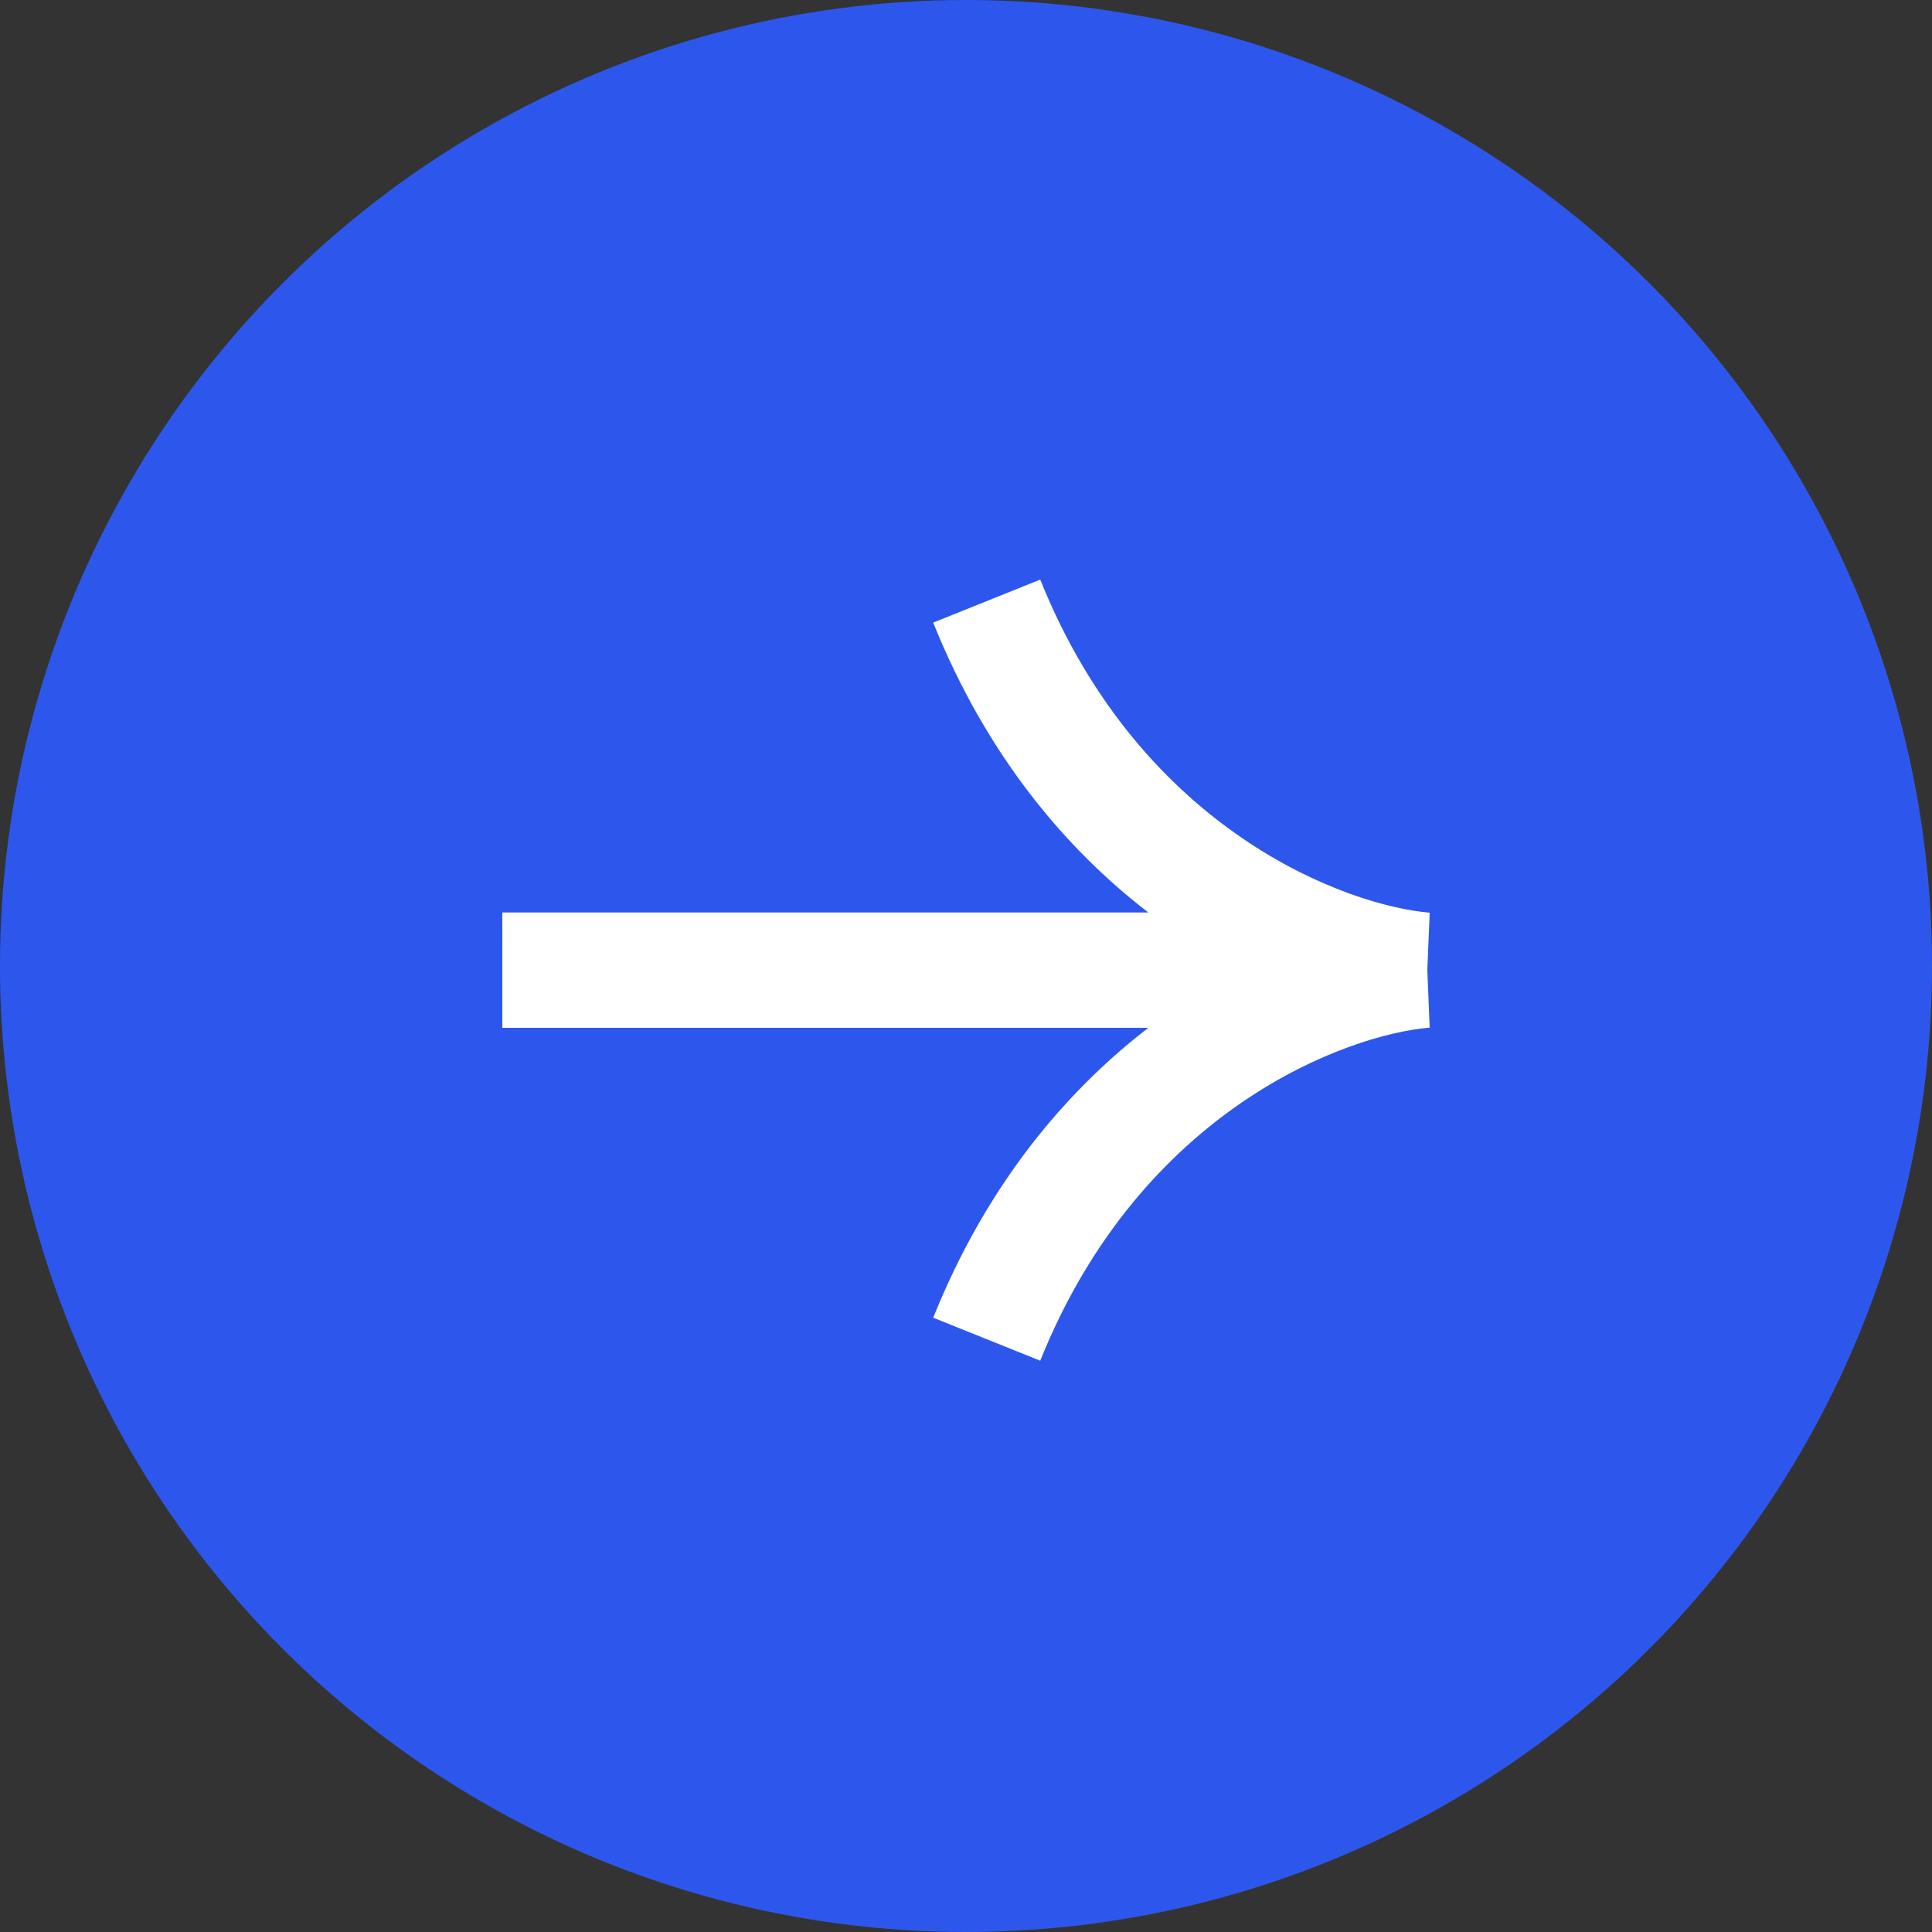
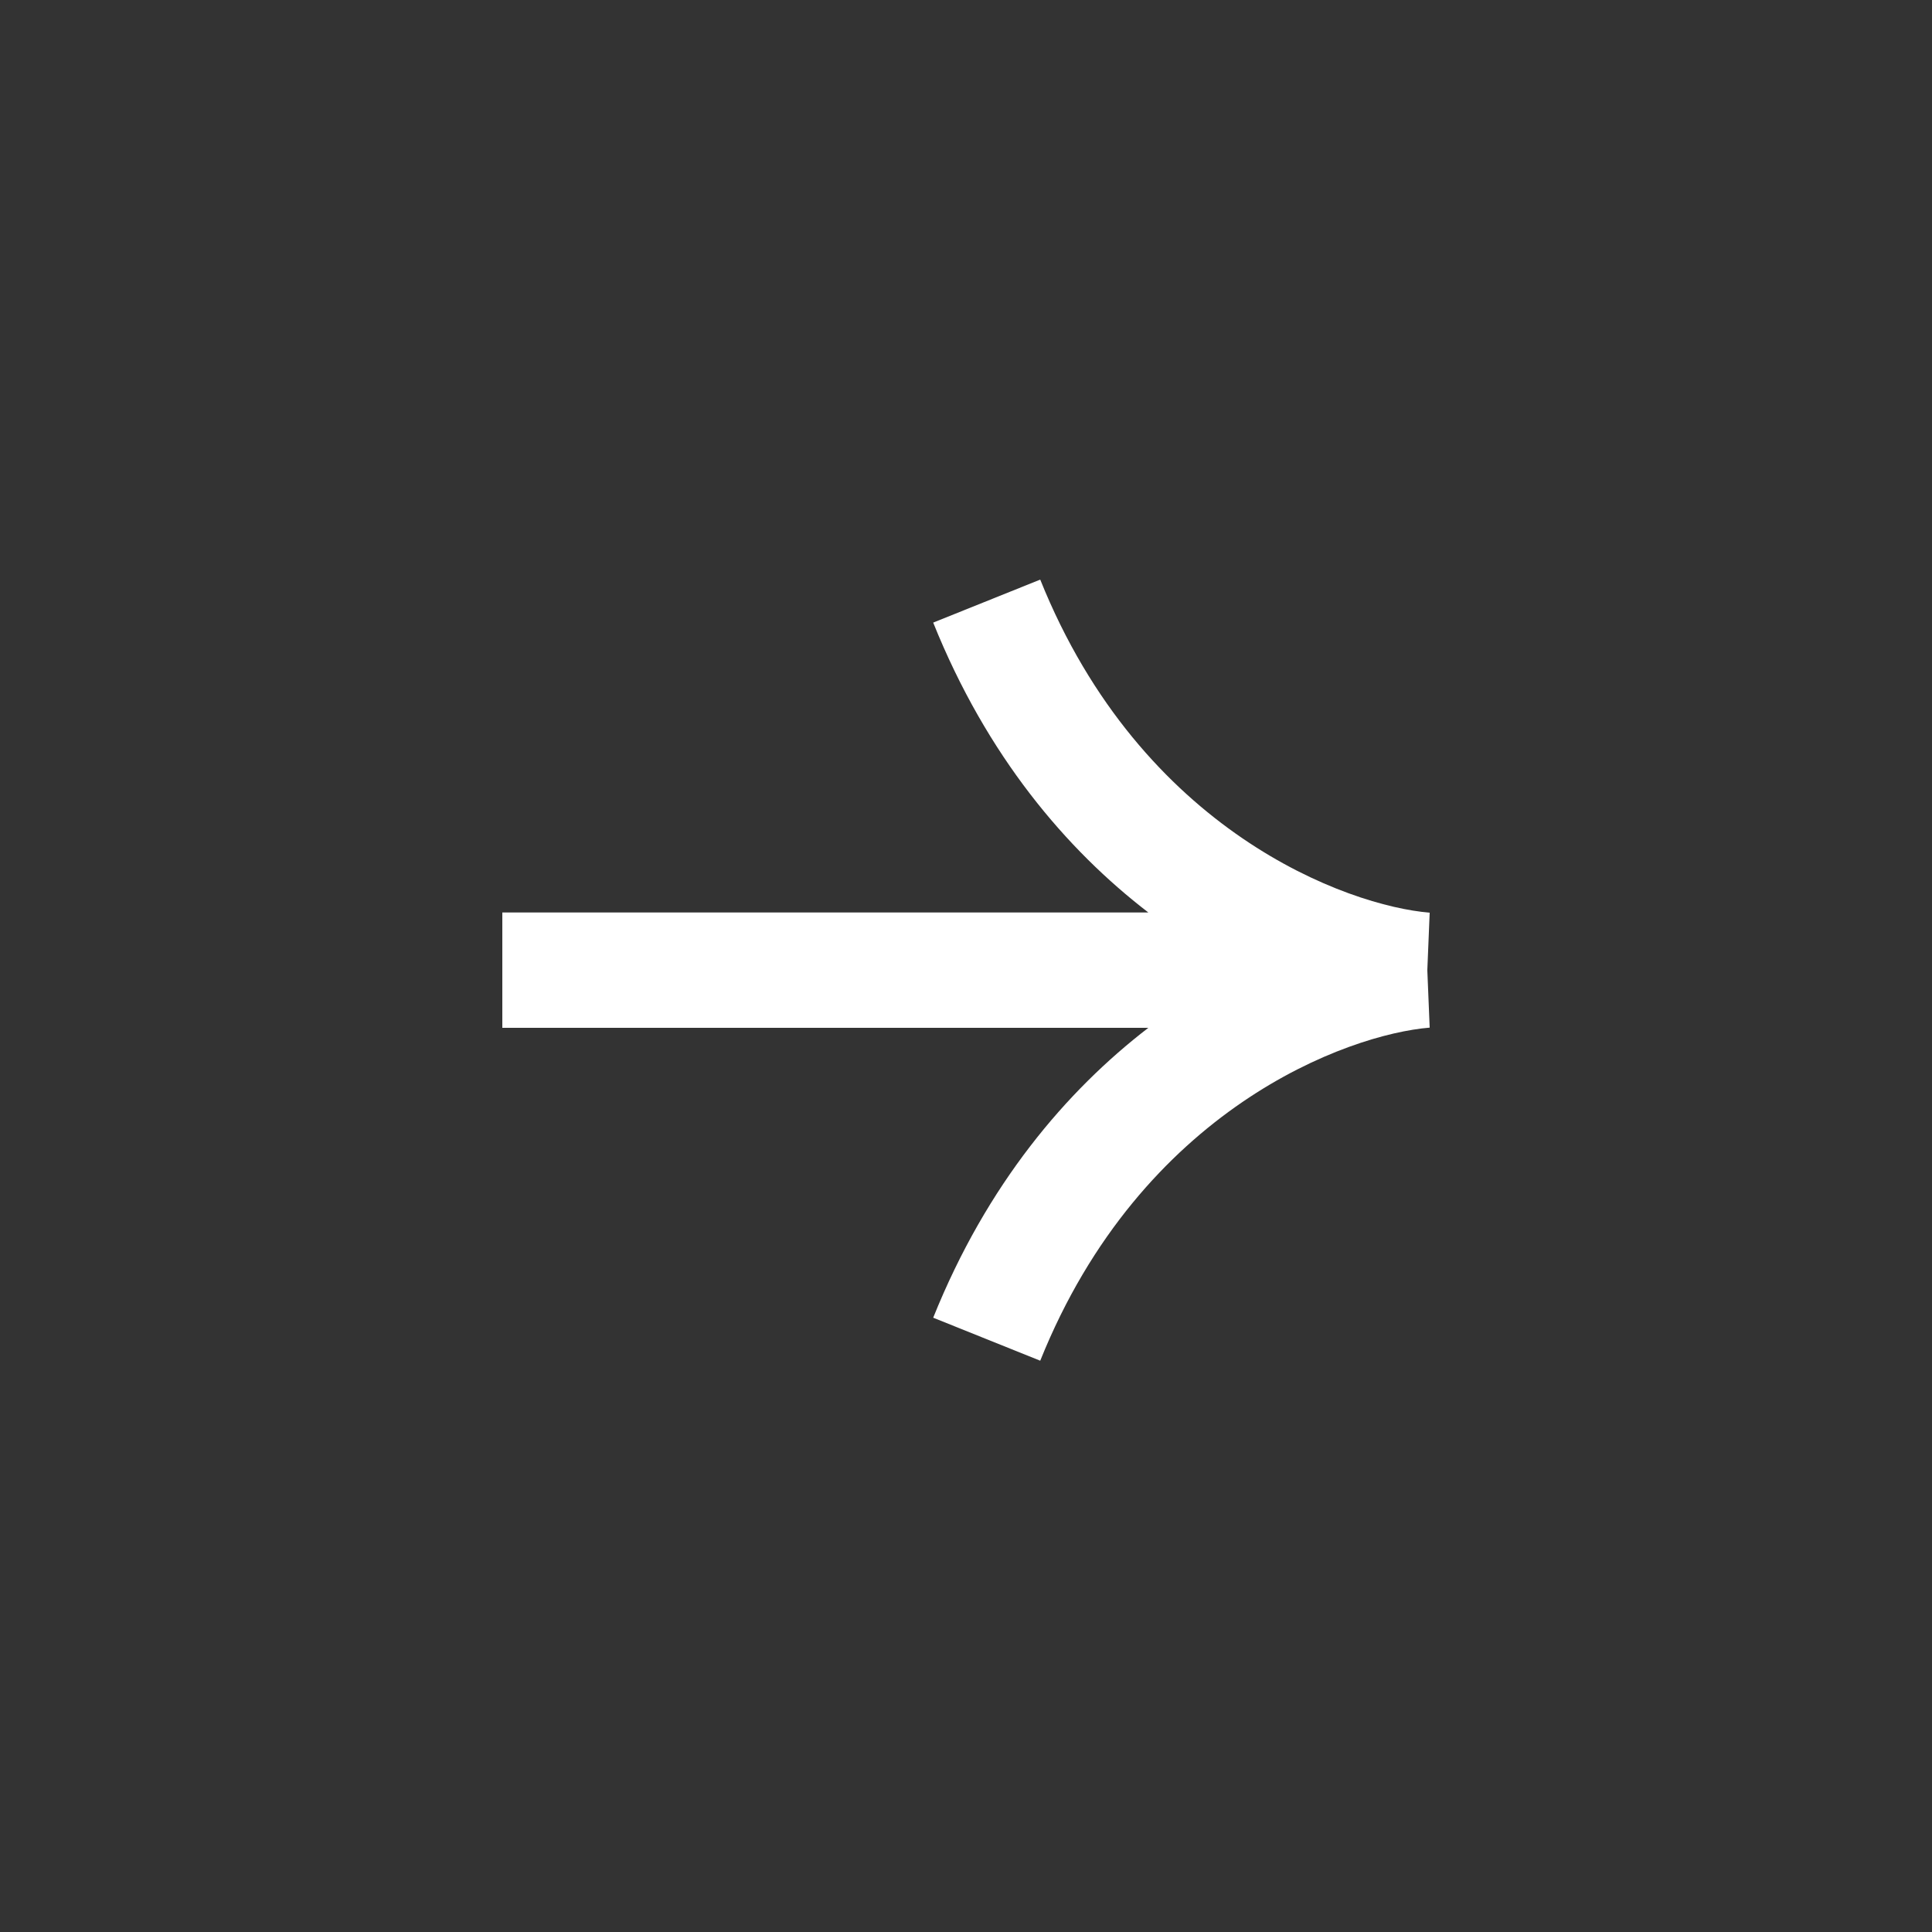
<svg xmlns="http://www.w3.org/2000/svg" width="50" height="50" viewBox="0 0 50 50" fill="none">
  <rect x="0" y="0" width="50" height="50" fill="#333333" stroke="none" />
-   <circle cx="25" cy="25" r="25" fill="#2D57EC" />
  <path d="M37 23.62C34.889 23.447 29.544 21.53 26.921 15L24.151 16.113C25.541 19.572 27.597 21.984 29.719 23.615H13V26.6H29.719C27.597 28.232 25.541 30.643 24.151 34.102L26.921 35.215C29.544 28.685 34.889 26.768 37 26.595L36.939 25.108L37 23.62Z" fill="white" />
</svg>